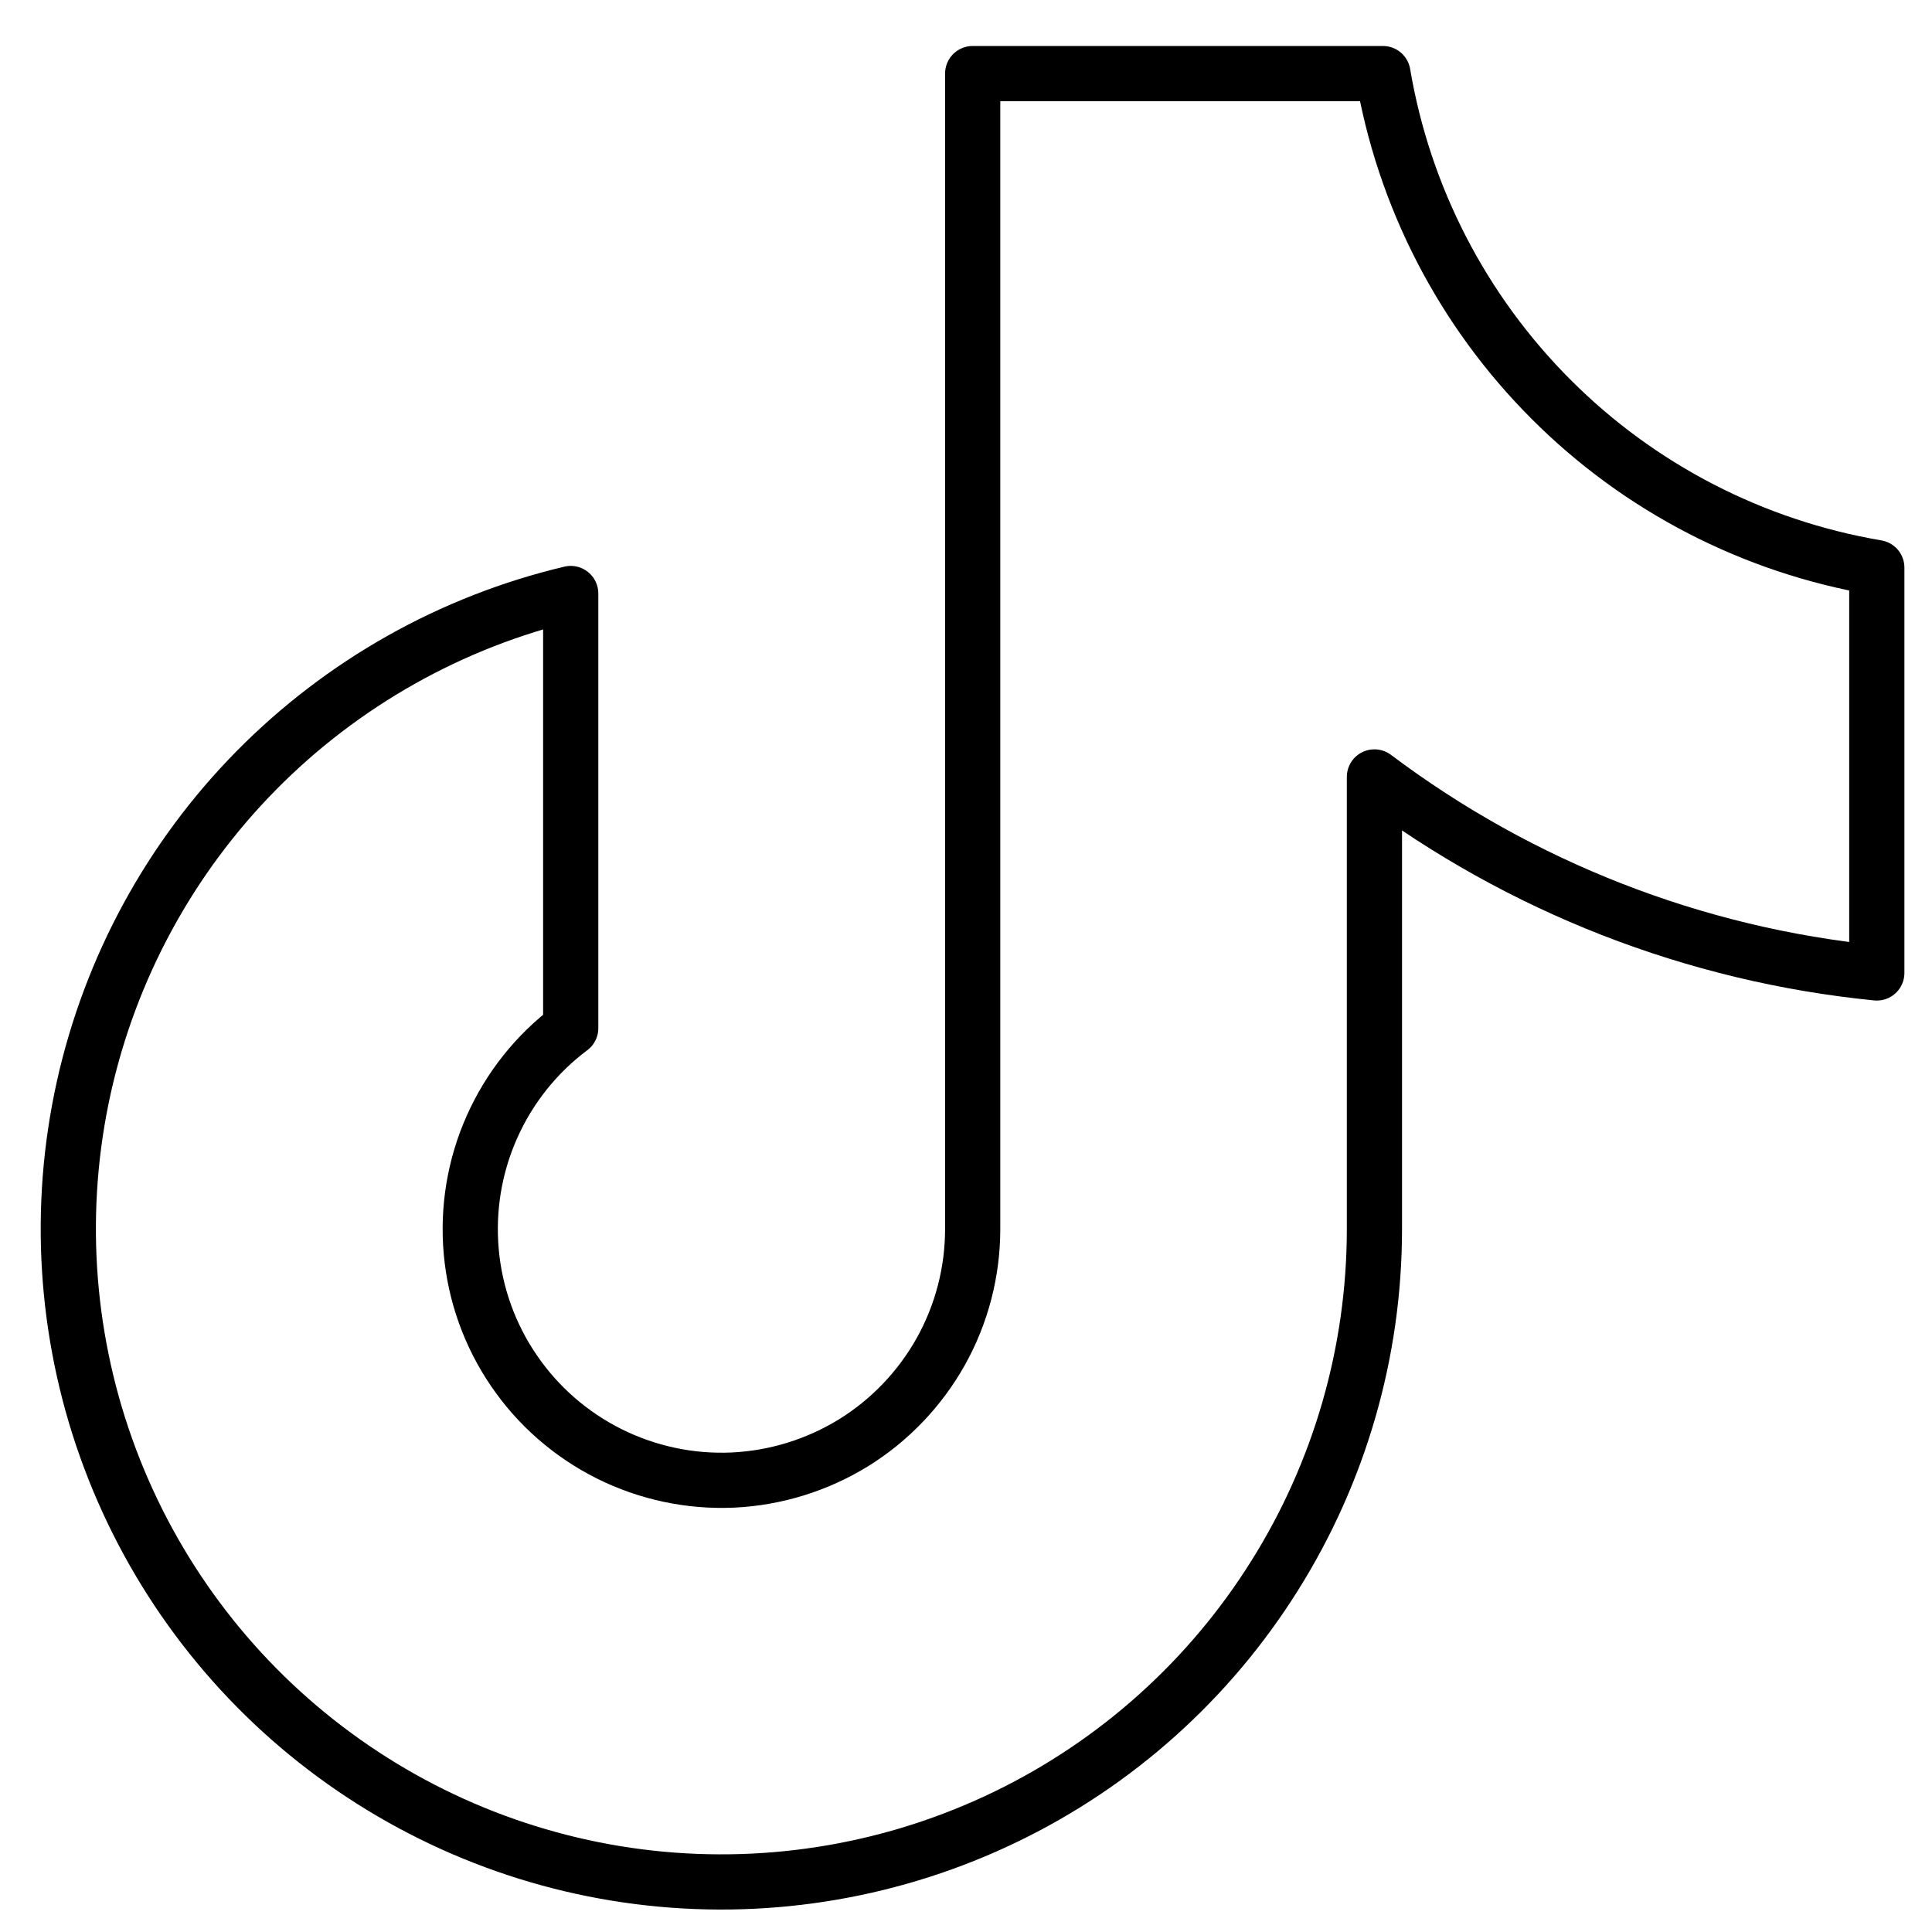
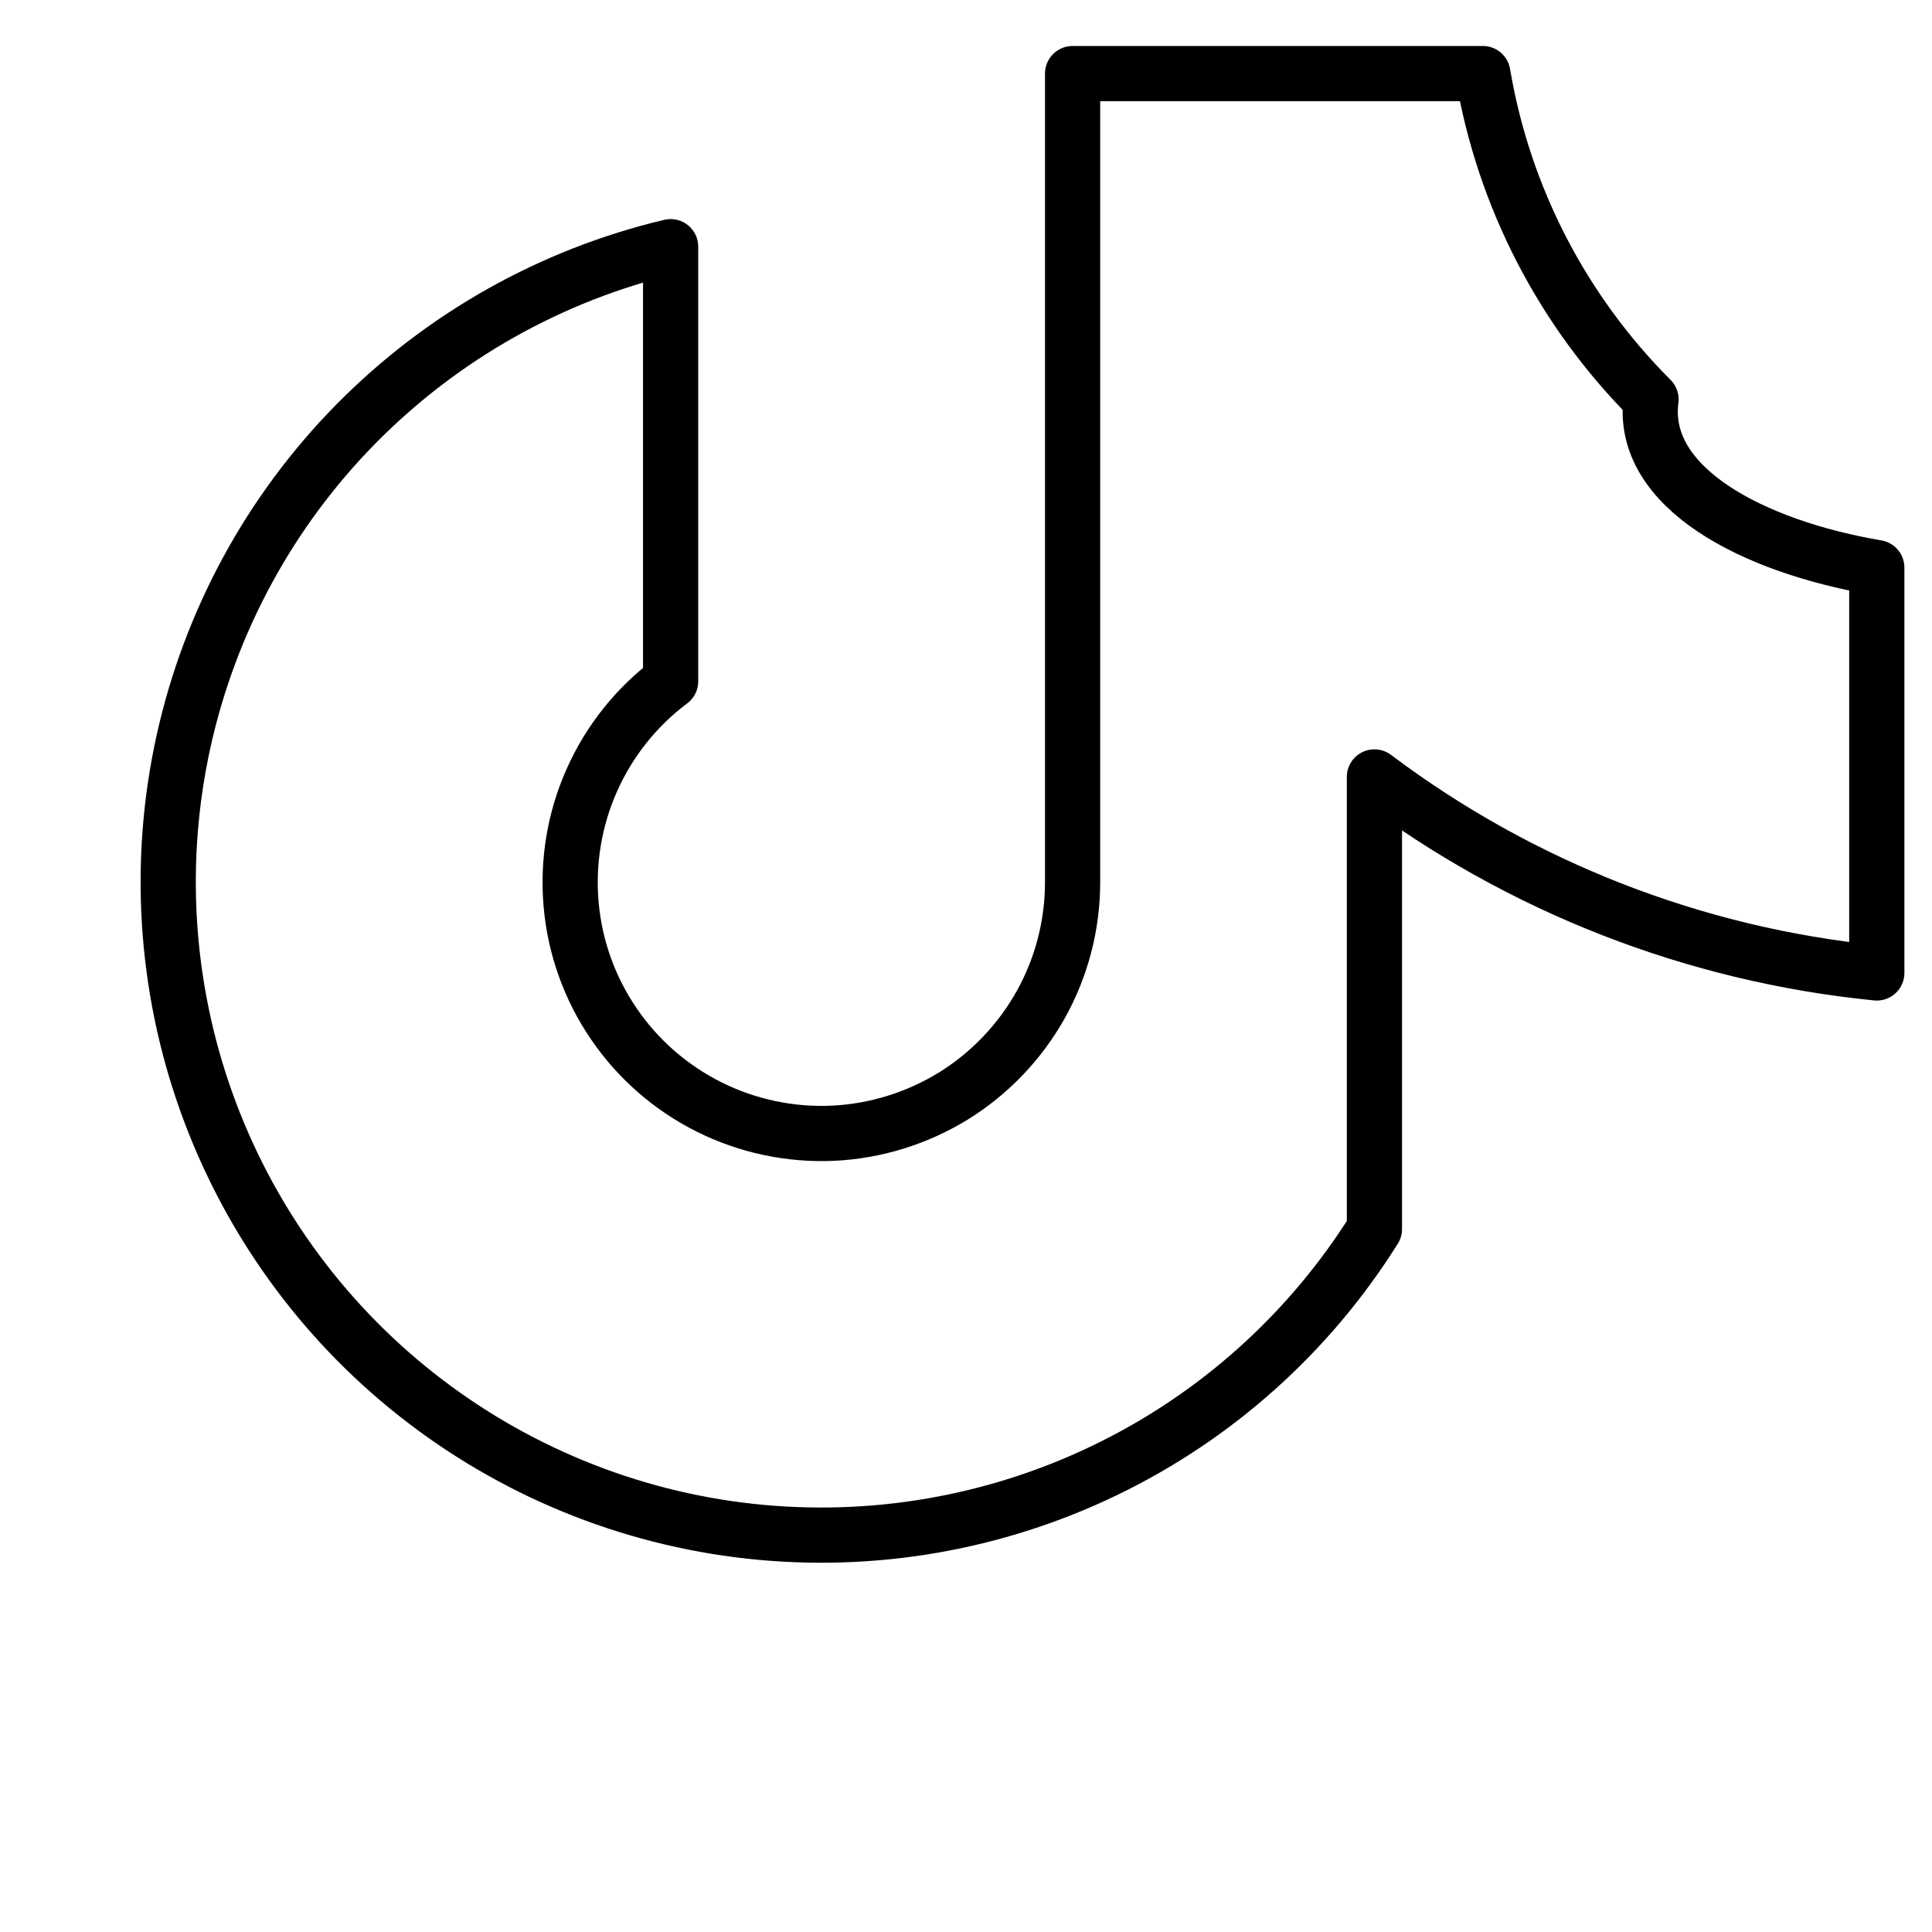
<svg xmlns="http://www.w3.org/2000/svg" version="1.1" x="0px" y="0px" width="35px" height="35px" viewBox="-0.737 -0.833 35 35" xml:space="preserve">
  <defs>
</defs>
-   <path id="Vector_1_" fill="none" stroke="#000000" stroke-linecap="round" stroke-linejoin="round" d="M33.263,9.45v7.343  c-3.301-0.328-6.45-1.557-9.101-3.551v8.19c0,2.224-0.627,4.4-1.81,6.283c-1.18,1.883-2.866,3.396-4.868,4.364  c-2,0.968-4.233,1.353-6.442,1.111c-2.209-0.242-4.306-1.103-6.049-2.481c-1.743-1.377-3.063-3.22-3.808-5.314  c-0.745-2.093-0.885-4.355-0.405-6.524c0.482-2.17,1.564-4.162,3.124-5.744c1.561-1.583,3.535-2.695,5.698-3.208v7.874  c-0.621,0.464-1.112,1.082-1.427,1.79c-0.316,0.708-0.444,1.487-0.375,2.259c0.069,0.772,0.335,1.515,0.773,2.155  c0.437,0.642,1.03,1.158,1.724,1.506c0.694,0.347,1.465,0.511,2.24,0.477c0.775-0.036,1.527-0.269,2.188-0.675  c0.66-0.409,1.204-0.979,1.583-1.656c0.377-0.676,0.576-1.44,0.576-2.216V0.5h7.432c0.378,2.236,1.443,4.298,3.047,5.902  C28.964,8.006,31.027,9.07,33.263,9.45z" />
+   <path id="Vector_1_" fill="none" stroke="#000000" stroke-linecap="round" stroke-linejoin="round" d="M33.263,9.45v7.343  c-3.301-0.328-6.45-1.557-9.101-3.551v8.19c-1.18,1.883-2.866,3.396-4.868,4.364  c-2,0.968-4.233,1.353-6.442,1.111c-2.209-0.242-4.306-1.103-6.049-2.481c-1.743-1.377-3.063-3.22-3.808-5.314  c-0.745-2.093-0.885-4.355-0.405-6.524c0.482-2.17,1.564-4.162,3.124-5.744c1.561-1.583,3.535-2.695,5.698-3.208v7.874  c-0.621,0.464-1.112,1.082-1.427,1.79c-0.316,0.708-0.444,1.487-0.375,2.259c0.069,0.772,0.335,1.515,0.773,2.155  c0.437,0.642,1.03,1.158,1.724,1.506c0.694,0.347,1.465,0.511,2.24,0.477c0.775-0.036,1.527-0.269,2.188-0.675  c0.66-0.409,1.204-0.979,1.583-1.656c0.377-0.676,0.576-1.44,0.576-2.216V0.5h7.432c0.378,2.236,1.443,4.298,3.047,5.902  C28.964,8.006,31.027,9.07,33.263,9.45z" />
</svg>